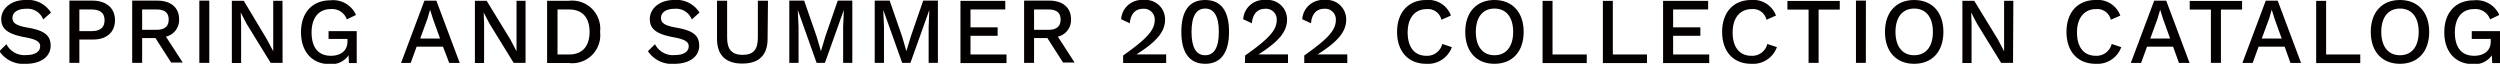
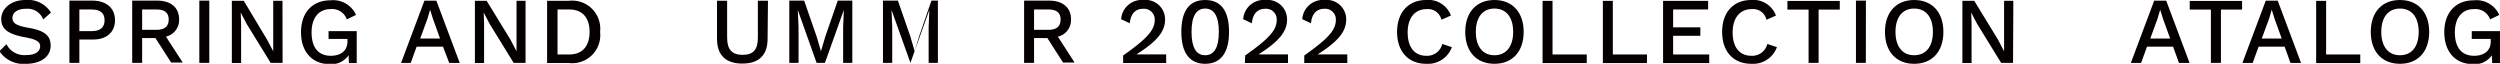
<svg xmlns="http://www.w3.org/2000/svg" id="レイヤー_1" data-name="レイヤー 1" viewBox="0 0 321.33 8.2">
  <defs>
    <style>.cls-1{isolation:isolate;}.cls-2{fill:#040000;}</style>
  </defs>
  <g id="SPRING_AND_SUMMER_2022_COLLECTION_CATALOG" data-name="SPRING AND SUMMER 2022 COLLECTION CATALOG" class="cls-1">
    <g class="cls-1">
      <path class="cls-2" d="M144,418.62l-1,.88a2.14,2.14,0,0,0-2.2-1.37c-1.13,0-1.75.5-1.75,1.17s.5,1,2,1.26c2.13.37,2.91,1,2.91,2.31,0,1.43-1.29,2.33-3.16,2.33a3.71,3.71,0,0,1-3.43-1.62l.91-.9a2.57,2.57,0,0,0,2.5,1.4c1.13,0,1.83-.4,1.83-1.14,0-.56-.47-.89-2-1.16-2.19-.41-3-1.08-3-2.34s1.17-2.44,3.11-2.44A3.47,3.47,0,0,1,144,418.62Z" transform="translate(-137.45 -417)" />
      <path class="cls-2" d="M152.23,419.6c0,1.55-1.09,2.48-2.8,2.48h-1.78v3h-1.28v-8h3.06C151.14,417.12,152.23,418.05,152.23,419.6Zm-1.34,0c0-.9-.52-1.38-1.66-1.38h-1.58V421h1.58C150.37,421,150.89,420.51,150.89,419.6Z" transform="translate(-137.45 -417)" />
      <path class="cls-2" d="M157.43,421.89h-1.71v3.19h-1.28v-8h3.24c1.71,0,2.79.89,2.79,2.39a2.19,2.19,0,0,1-1.69,2.24l2.16,3.33h-1.49Zm-1.71-1.06h1.86c1,0,1.55-.43,1.55-1.31s-.51-1.3-1.55-1.3h-1.86Z" transform="translate(-137.45 -417)" />
      <path class="cls-2" d="M164.35,425.08h-1.28v-8h1.28Z" transform="translate(-137.45 -417)" />
      <path class="cls-2" d="M173.77,425.08h-1.53l-3.08-5-.77-1.47h0l.05,1.35v5.14h-1.19v-8h1.53l3,5,.79,1.49h0l0-1.35v-5.14h1.19Z" transform="translate(-137.45 -417)" />
      <path class="cls-2" d="M183.3,421v4.11h-1l-.05-1a2.66,2.66,0,0,1-2.42,1.13c-2.22,0-3.69-1.54-3.69-4.1s1.49-4.1,3.79-4.1a3.21,3.21,0,0,1,3.28,1.88l-1.18.57a2,2,0,0,0-2.08-1.32c-1.5,0-2.45,1.08-2.45,3s.85,3,2.48,3c1.2,0,2.13-.6,2.13-1.83V422h-2.43V421Z" transform="translate(-137.45 -417)" />
      <path class="cls-2" d="M194.39,423H191l-.76,2.09H189l3-8h1.54l3,8h-1.35Zm-.38-1.05-.92-2.55-.36-1.15h0l-.33,1.13-.94,2.57Z" transform="translate(-137.45 -417)" />
      <path class="cls-2" d="M205,425.08h-1.53l-3.08-5-.77-1.47h0l.05,1.35v5.14h-1.18v-8H200l3.06,5,.78,1.49h0l0-1.35v-5.14H205Z" transform="translate(-137.45 -417)" />
      <path class="cls-2" d="M214.58,421.1a3.6,3.6,0,0,1-4,4h-2.81v-8h2.81A3.61,3.61,0,0,1,214.58,421.1Zm-1.35,0c0-1.83-.93-2.88-2.6-2.88h-1.52V424h1.52C212.3,424,213.23,422.93,213.23,421.1Z" transform="translate(-137.45 -417)" />
-       <path class="cls-2" d="M227.36,418.62l-1,.88a2.14,2.14,0,0,0-2.2-1.37c-1.13,0-1.75.5-1.75,1.17s.5,1,2,1.26c2.13.37,2.91,1,2.91,2.31,0,1.43-1.29,2.33-3.16,2.33a3.7,3.7,0,0,1-3.43-1.62l.91-.9a2.57,2.57,0,0,0,2.5,1.4c1.13,0,1.83-.4,1.83-1.14,0-.56-.47-.89-2-1.16-2.19-.41-3-1.08-3-2.34s1.17-2.44,3.11-2.44A3.47,3.47,0,0,1,227.36,418.62Z" transform="translate(-137.45 -417)" />
      <path class="cls-2" d="M236.11,422c0,2.11-1.14,3.17-3.25,3.17s-3.25-1.06-3.25-3.17v-4.91h1.3v4.75c0,1.51.61,2.21,2,2.21s1.95-.7,1.95-2.21v-4.75h1.3Z" transform="translate(-137.45 -417)" />
      <path class="cls-2" d="M247,425.08h-1.18v-4.61l.09-2.19h0l-2.43,6.8h-1.07l-2.42-6.8h0l.1,2.19v4.61h-1.19v-8h1.91l1.6,4.61.56,1.89h0l.56-1.89,1.6-4.61H247Z" transform="translate(-137.45 -417)" />
-       <path class="cls-2" d="M258,425.08h-1.19v-4.61l.09-2.19h0l-2.43,6.8h-1.06l-2.43-6.8h0l.09,2.19v4.61h-1.19v-8h1.92l1.6,4.61.55,1.89h0l.57-1.89,1.59-4.61H258Z" transform="translate(-137.45 -417)" />
-       <path class="cls-2" d="M266.82,424v1.11H260.9v-8h5.76v1.11h-4.47v2.29h3.49v1.09h-3.49V424Z" transform="translate(-137.45 -417)" />
+       <path class="cls-2" d="M258,425.08h-1.19v-4.61l.09-2.19h0l-2.43,6.8l-2.43-6.8h0l.09,2.19v4.61h-1.19v-8h1.92l1.6,4.61.55,1.89h0l.57-1.89,1.59-4.61H258Z" transform="translate(-137.45 -417)" />
      <path class="cls-2" d="M272.07,421.89h-1.71v3.19h-1.28v-8h3.24c1.71,0,2.79.89,2.79,2.39a2.19,2.19,0,0,1-1.69,2.24l2.15,3.33h-1.48Zm-1.71-1.06h1.86c1,0,1.55-.43,1.55-1.31s-.51-1.3-1.55-1.3h-1.86Z" transform="translate(-137.45 -417)" />
      <path class="cls-2" d="M281.81,424.13c3.05-2.15,4.06-3.25,4.06-4.57a1.38,1.38,0,0,0-1.51-1.43c-1,0-1.6.7-1.69,1.86l-1.12-.52a2.66,2.66,0,0,1,2.88-2.47,2.5,2.5,0,0,1,2.77,2.51c0,1.52-1,2.79-3.68,4.48v0c.31,0,1,0,1.31,0h2.51v1.11h-5.53Z" transform="translate(-137.45 -417)" />
      <path class="cls-2" d="M289.29,421.1c0-2.68,1-4.1,3.06-4.1s3.07,1.42,3.07,4.1-1.06,4.1-3.07,4.1S289.29,423.77,289.29,421.1Zm4.82,0c0-2-.61-3-1.76-3s-1.75,1-1.75,3,.59,3,1.75,3S294.11,423.1,294.11,421.1Z" transform="translate(-137.45 -417)" />
      <path class="cls-2" d="M297.49,424.13c3.06-2.15,4.06-3.25,4.06-4.57a1.37,1.37,0,0,0-1.5-1.43c-1,0-1.6.7-1.69,1.86l-1.12-.52a2.65,2.65,0,0,1,2.88-2.47,2.5,2.5,0,0,1,2.76,2.51c0,1.52-1,2.79-3.67,4.48v0c.3,0,1,0,1.31,0H303v1.11h-5.54Z" transform="translate(-137.45 -417)" />
      <path class="cls-2" d="M305.09,424.13c3.05-2.15,4.06-3.25,4.06-4.57a1.37,1.37,0,0,0-1.5-1.43c-1,0-1.61.7-1.69,1.86l-1.13-.52a2.66,2.66,0,0,1,2.88-2.47,2.5,2.5,0,0,1,2.77,2.51c0,1.52-1,2.79-3.67,4.48v0c.3,0,1,0,1.3,0h2.51v1.11h-5.53Z" transform="translate(-137.45 -417)" />
      <path class="cls-2" d="M320.77,425.2c-2.3,0-3.75-1.57-3.75-4.1s1.47-4.1,3.74-4.1a3.08,3.08,0,0,1,3.18,2l-1.22.54a1.77,1.77,0,0,0-1.89-1.37c-1.48,0-2.45,1.08-2.45,3s.9,3,2.4,3a2,2,0,0,0,2.05-1.52l1.23.41A3.26,3.26,0,0,1,320.77,425.2Z" transform="translate(-137.45 -417)" />
      <path class="cls-2" d="M333.29,421.1c0,2.53-1.45,4.1-3.76,4.1s-3.75-1.57-3.75-4.1,1.45-4.1,3.75-4.1S333.29,418.57,333.29,421.1Zm-6.15,0c0,1.89.9,3,2.39,3s2.41-1.09,2.41-3-.91-3-2.41-3S327.14,419.21,327.14,421.1Z" transform="translate(-137.45 -417)" />
      <path class="cls-2" d="M341.4,424v1.11h-5.68v-8H337V424Z" transform="translate(-137.45 -417)" />
      <path class="cls-2" d="M349.14,424v1.11h-5.67v-8h1.28V424Z" transform="translate(-137.45 -417)" />
      <path class="cls-2" d="M357.14,424v1.11h-5.93v-8H357v1.11H352.5v2.29H356v1.09H352.5V424Z" transform="translate(-137.45 -417)" />
      <path class="cls-2" d="M362.55,425.2c-2.31,0-3.75-1.57-3.75-4.1s1.46-4.1,3.74-4.1a3.09,3.09,0,0,1,3.18,2l-1.22.54a1.77,1.77,0,0,0-1.89-1.37c-1.48,0-2.46,1.08-2.46,3s.9,3,2.41,3a2,2,0,0,0,2.05-1.52l1.23.41A3.26,3.26,0,0,1,362.55,425.2Z" transform="translate(-137.45 -417)" />
      <path class="cls-2" d="M373.92,418.23H371.2v6.85h-1.29v-6.85h-2.72v-1.11h6.73Z" transform="translate(-137.45 -417)" />
      <path class="cls-2" d="M377.27,425.08H376v-8h1.28Z" transform="translate(-137.45 -417)" />
      <path class="cls-2" d="M387.24,421.1c0,2.53-1.45,4.1-3.76,4.1s-3.75-1.57-3.75-4.1,1.44-4.1,3.75-4.1S387.24,418.57,387.24,421.1Zm-6.16,0c0,1.89.9,3,2.4,3s2.41-1.09,2.41-3-.91-3-2.41-3S381.08,419.21,381.08,421.1Z" transform="translate(-137.45 -417)" />
      <path class="cls-2" d="M396.19,425.08h-1.53l-3.08-5-.77-1.47h0l.05,1.35v5.14h-1.18v-8h1.52l3.06,5,.78,1.49h0l0-1.35v-5.14h1.19Z" transform="translate(-137.45 -417)" />
-       <path class="cls-2" d="M406.81,425.2c-2.31,0-3.75-1.57-3.75-4.1s1.46-4.1,3.74-4.1a3.09,3.09,0,0,1,3.18,2l-1.22.54a1.78,1.78,0,0,0-1.9-1.37c-1.47,0-2.45,1.08-2.45,3s.9,3,2.41,3a2,2,0,0,0,2.05-1.52l1.23.41A3.26,3.26,0,0,1,406.81,425.2Z" transform="translate(-137.45 -417)" />
      <path class="cls-2" d="M416.76,423h-3.35l-.76,2.09h-1.32l3-8h1.55l3,8h-1.36Zm-.38-1.05-.92-2.55-.36-1.15h0l-.33,1.13-.94,2.57Z" transform="translate(-137.45 -417)" />
      <path class="cls-2" d="M425.63,418.23h-2.72v6.85h-1.29v-6.85H418.9v-1.11h6.73Z" transform="translate(-137.45 -417)" />
      <path class="cls-2" d="M431.1,423h-3.35l-.76,2.09h-1.32l3-8h1.54l3,8h-1.36Zm-.38-1.05-.92-2.55-.36-1.15h0l-.33,1.13-.95,2.57Z" transform="translate(-137.45 -417)" />
      <path class="cls-2" d="M440.82,424v1.11h-5.67v-8h1.28V424Z" transform="translate(-137.45 -417)" />
      <path class="cls-2" d="M449.68,421.1c0,2.53-1.45,4.1-3.76,4.1s-3.75-1.57-3.75-4.1,1.44-4.1,3.75-4.1S449.68,418.57,449.68,421.1Zm-6.16,0c0,1.89.9,3,2.4,3s2.41-1.09,2.41-3-.91-3-2.41-3S443.52,419.21,443.52,421.1Z" transform="translate(-137.45 -417)" />
      <path class="cls-2" d="M458.78,421v4.11h-1l-.05-1a2.66,2.66,0,0,1-2.42,1.13c-2.23,0-3.69-1.54-3.69-4.1s1.49-4.1,3.79-4.1a3.22,3.22,0,0,1,3.28,1.88l-1.18.57a2,2,0,0,0-2.08-1.32c-1.5,0-2.45,1.08-2.45,3s.85,3,2.48,3c1.2,0,2.13-.6,2.13-1.83V422h-2.44V421Z" transform="translate(-137.45 -417)" />
    </g>
  </g>
</svg>